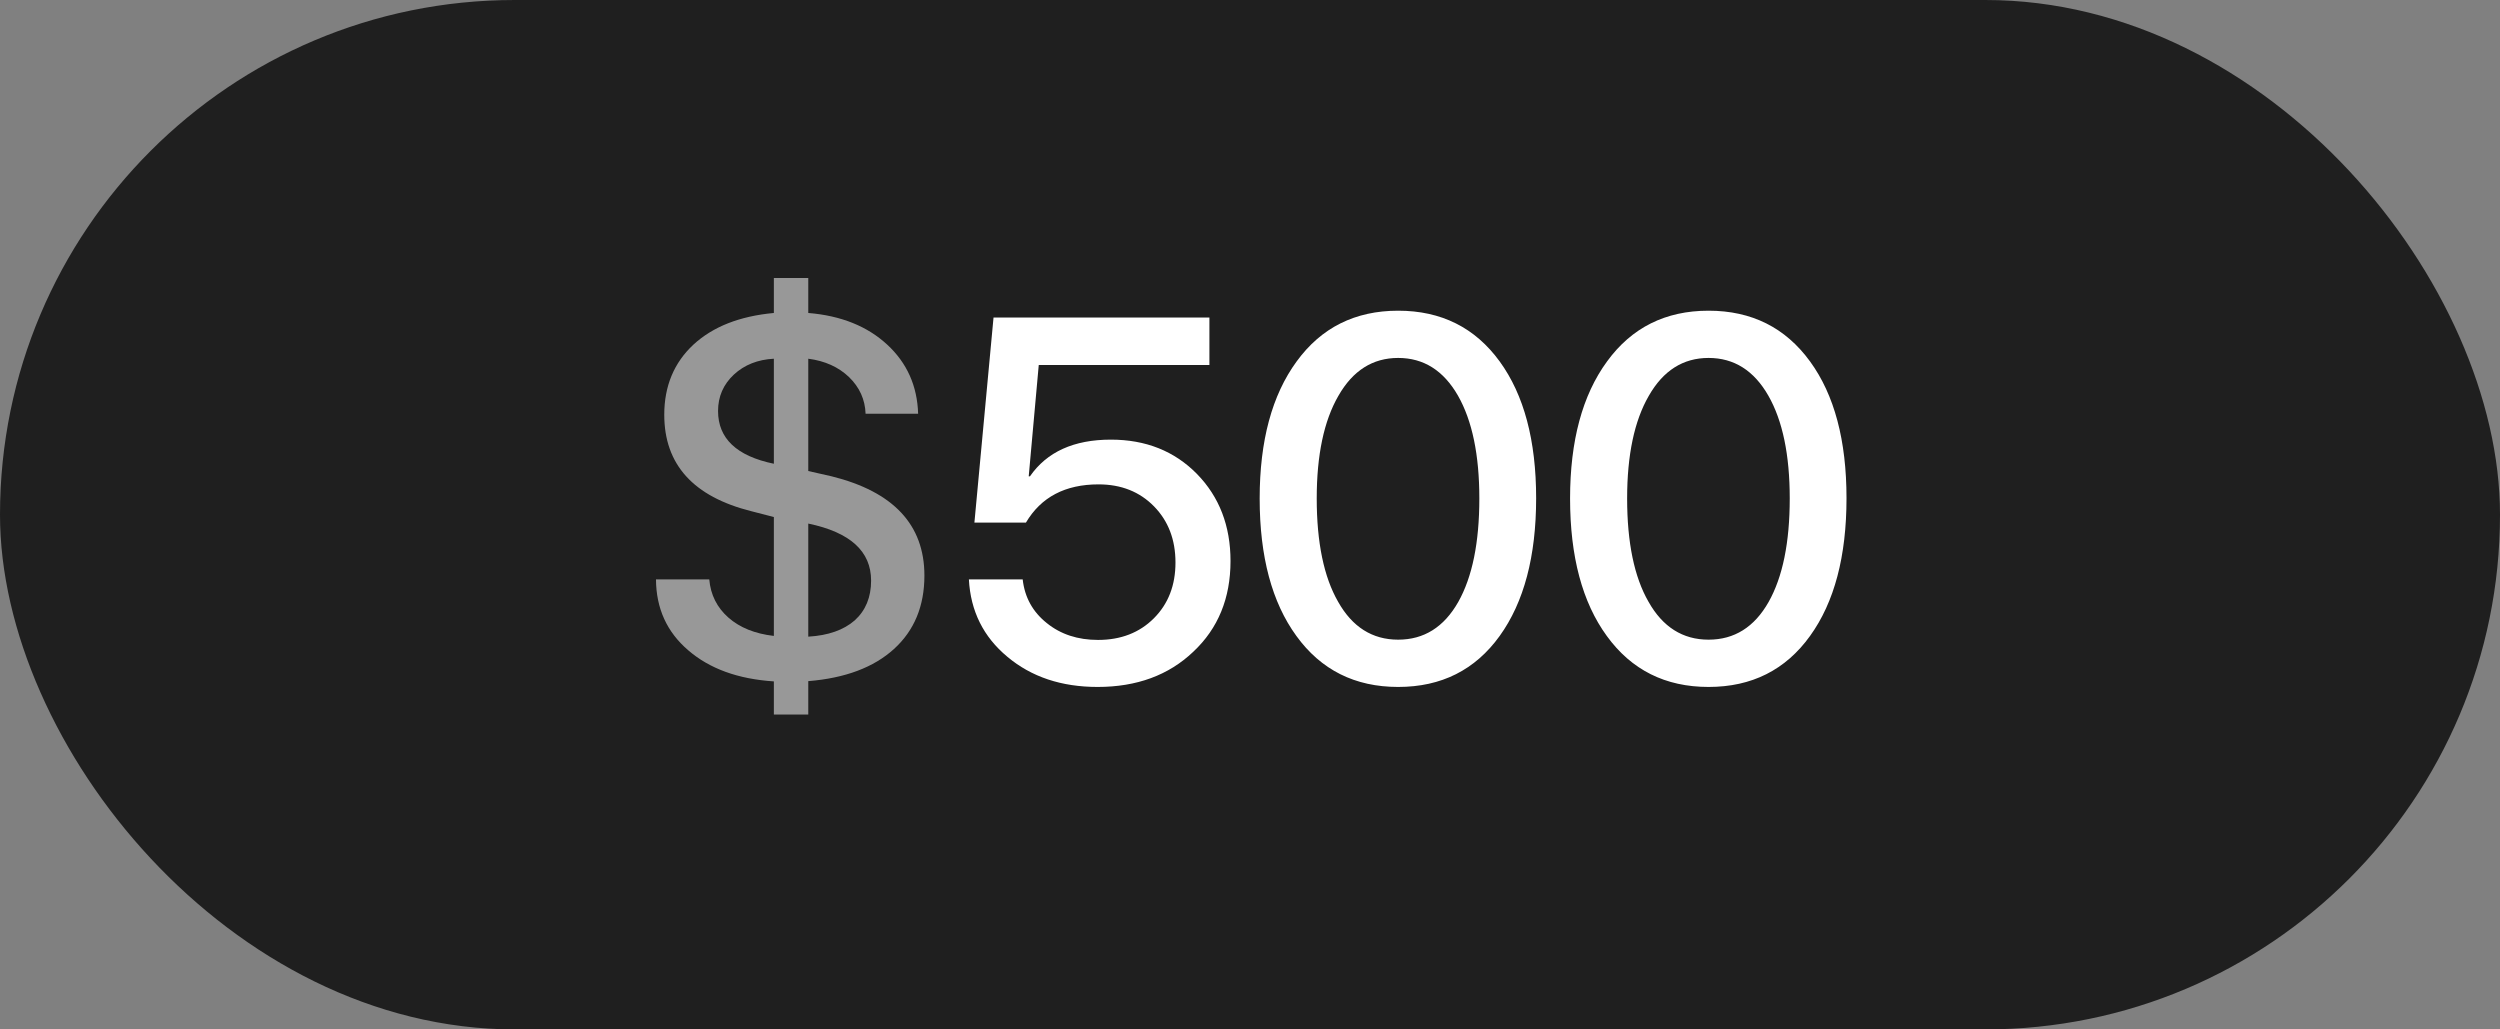
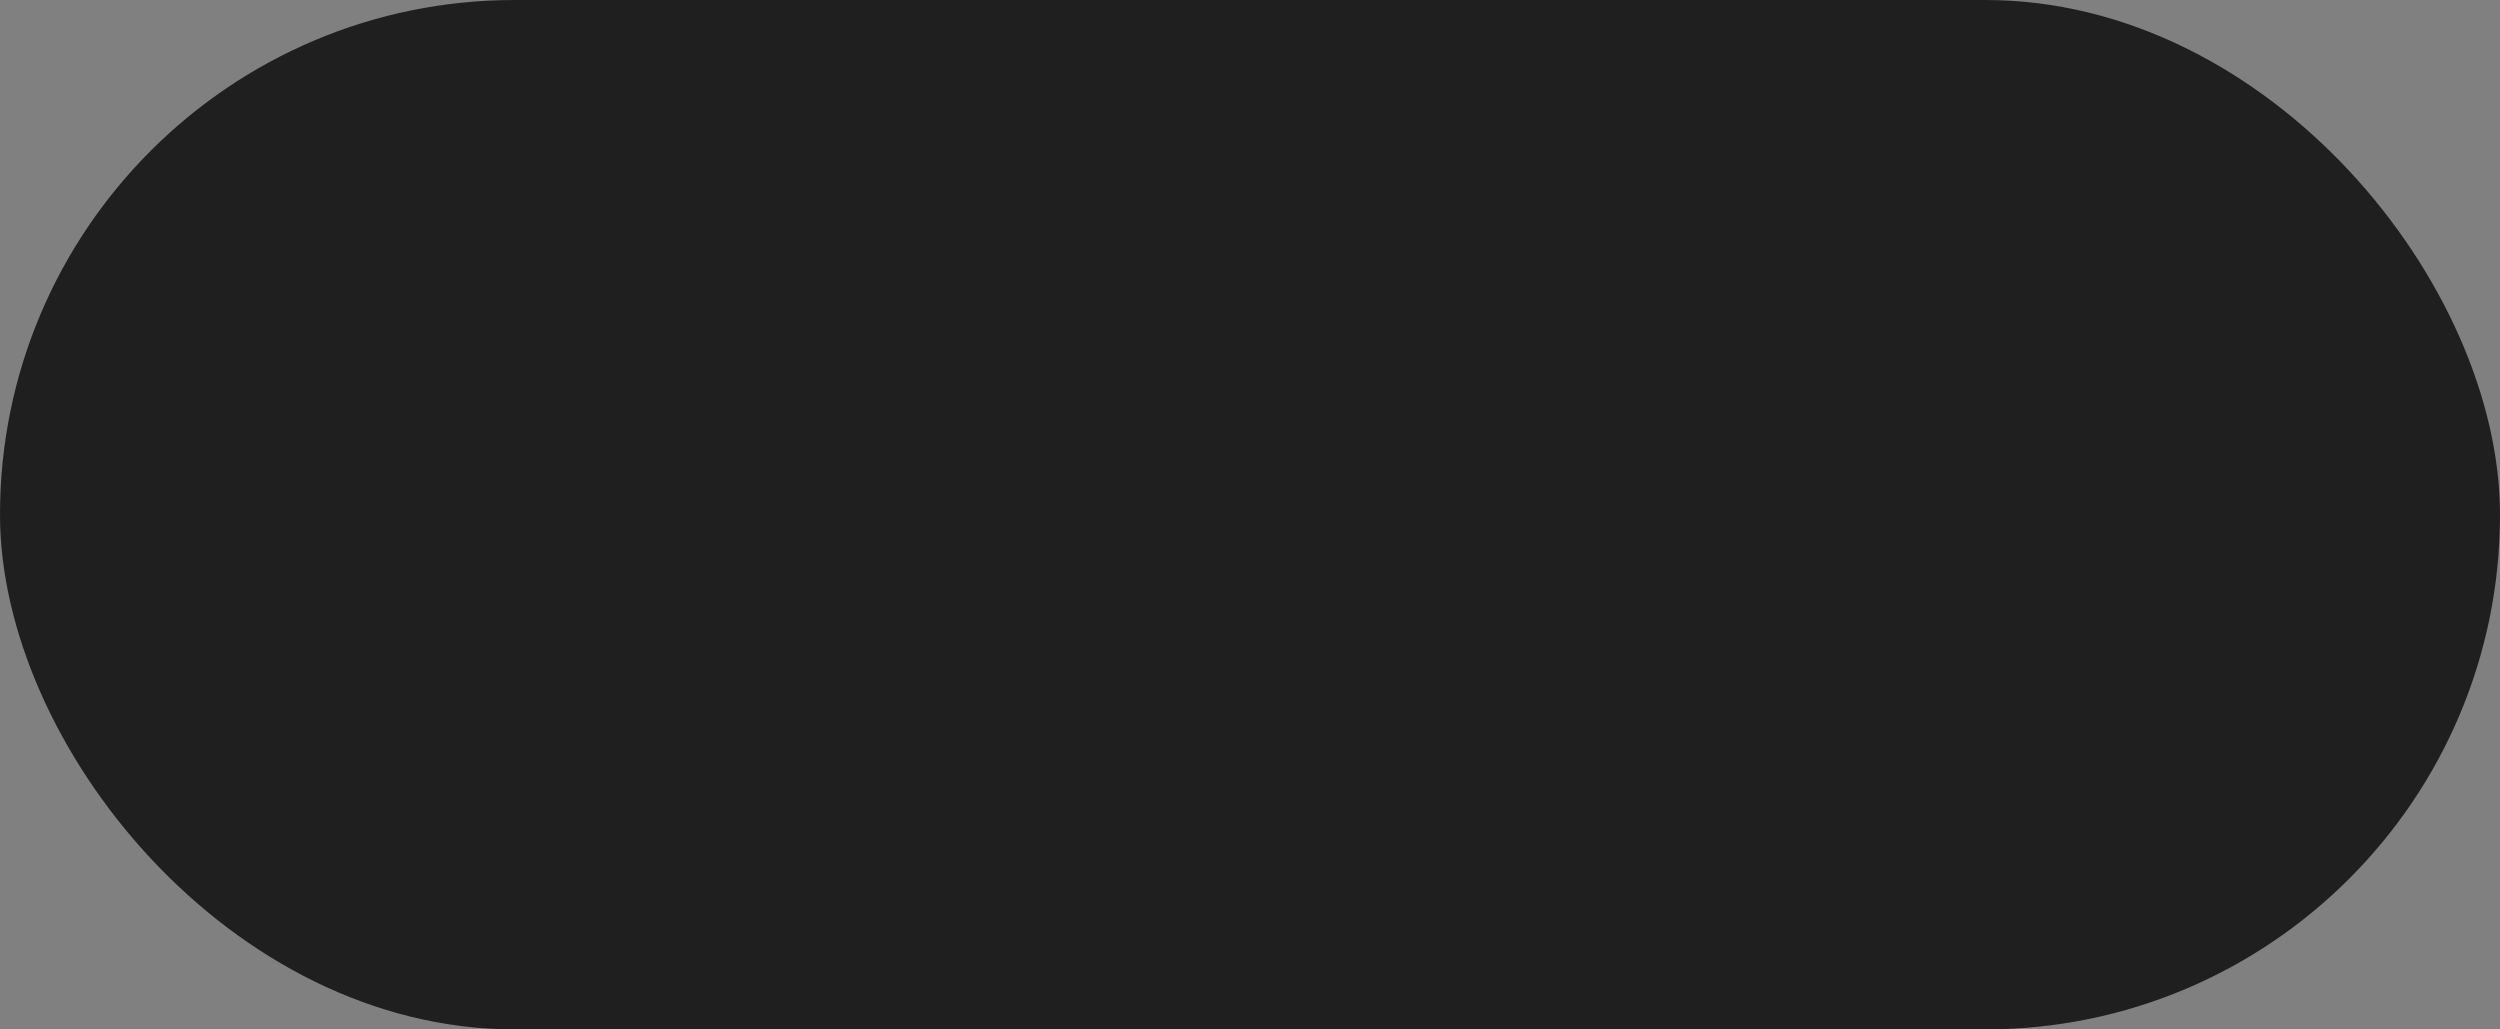
<svg xmlns="http://www.w3.org/2000/svg" width="68" height="28" viewBox="0 0 68 28" fill="none">
  <rect x="0" y="0" width="68" height="28" fill="#808080" stroke="none" />
  <rect width="68" height="28" rx="14" fill="#1F1F1F" />
-   <path d="M21.049 19.436V18.534C20.074 18.47 19.297 18.188 18.718 17.686C18.139 17.19 17.847 16.547 17.843 15.759H19.292C19.328 16.178 19.502 16.524 19.812 16.798C20.122 17.071 20.534 17.238 21.049 17.297V14.063L20.441 13.906C18.859 13.51 18.068 12.635 18.068 11.281C18.068 10.502 18.333 9.866 18.861 9.374C19.39 8.886 20.119 8.599 21.049 8.513V7.562H21.985V8.513C22.874 8.586 23.59 8.873 24.132 9.374C24.67 9.871 24.95 10.497 24.973 11.254H23.544C23.53 10.867 23.38 10.534 23.093 10.256C22.806 9.982 22.437 9.816 21.985 9.757V12.812L22.621 12.956C24.303 13.375 25.144 14.275 25.144 15.656C25.144 16.486 24.868 17.151 24.317 17.652C23.765 18.154 22.988 18.445 21.985 18.527V19.436H21.049ZM23.694 15.793C23.694 14.995 23.125 14.478 21.985 14.241V17.317C22.528 17.285 22.949 17.137 23.25 16.873C23.546 16.604 23.694 16.244 23.694 15.793ZM19.531 11.179C19.531 11.926 20.037 12.405 21.049 12.614V9.757C20.611 9.78 20.249 9.923 19.962 10.188C19.675 10.456 19.531 10.787 19.531 11.179Z" fill="white" fill-opacity="0.54" />
-   <path d="M29.854 18.685C28.869 18.685 28.052 18.411 27.4 17.864C26.748 17.322 26.399 16.62 26.354 15.759H27.817C27.871 16.246 28.09 16.643 28.473 16.948C28.851 17.254 29.316 17.406 29.867 17.406C30.487 17.406 30.993 17.21 31.385 16.818C31.777 16.426 31.973 15.921 31.973 15.301C31.973 14.681 31.779 14.173 31.392 13.776C31 13.375 30.496 13.175 29.881 13.175C28.974 13.175 28.316 13.521 27.906 14.214H26.504L27.024 8.636H32.896V9.928H28.254L27.981 12.956H28.015C28.475 12.291 29.209 11.958 30.216 11.958C31.164 11.958 31.943 12.268 32.554 12.888C33.165 13.512 33.47 14.303 33.47 15.26C33.47 16.271 33.133 17.094 32.458 17.727C31.788 18.366 30.92 18.685 29.854 18.685ZM38.03 18.685C36.854 18.685 35.931 18.222 35.261 17.297C34.596 16.385 34.263 15.139 34.263 13.558C34.263 11.99 34.598 10.748 35.268 9.832C35.938 8.911 36.859 8.451 38.03 8.451C39.201 8.451 40.122 8.911 40.792 9.832C41.452 10.739 41.783 11.979 41.783 13.551C41.783 15.132 41.452 16.381 40.792 17.297C40.126 18.222 39.206 18.685 38.03 18.685ZM38.03 17.399C38.732 17.399 39.276 17.058 39.664 16.374C40.047 15.695 40.238 14.756 40.238 13.558C40.238 12.373 40.044 11.441 39.657 10.762C39.265 10.078 38.723 9.736 38.03 9.736C37.337 9.736 36.795 10.08 36.403 10.769C36.011 11.448 35.815 12.377 35.815 13.558C35.815 14.756 36.009 15.693 36.396 16.367C36.783 17.055 37.328 17.399 38.03 17.399ZM46.473 18.685C45.297 18.685 44.374 18.222 43.704 17.297C43.039 16.385 42.706 15.139 42.706 13.558C42.706 11.99 43.041 10.748 43.711 9.832C44.381 8.911 45.301 8.451 46.473 8.451C47.644 8.451 48.564 8.911 49.234 9.832C49.895 10.739 50.225 11.979 50.225 13.551C50.225 15.132 49.895 16.381 49.234 17.297C48.569 18.222 47.648 18.685 46.473 18.685ZM46.473 17.399C47.174 17.399 47.719 17.058 48.106 16.374C48.489 15.695 48.681 14.756 48.681 13.558C48.681 12.373 48.487 11.441 48.099 10.762C47.708 10.078 47.165 9.736 46.473 9.736C45.78 9.736 45.238 10.08 44.846 10.769C44.454 11.448 44.258 12.377 44.258 13.558C44.258 14.756 44.451 15.693 44.839 16.367C45.226 17.055 45.771 17.399 46.473 17.399Z" fill="white" />
</svg>